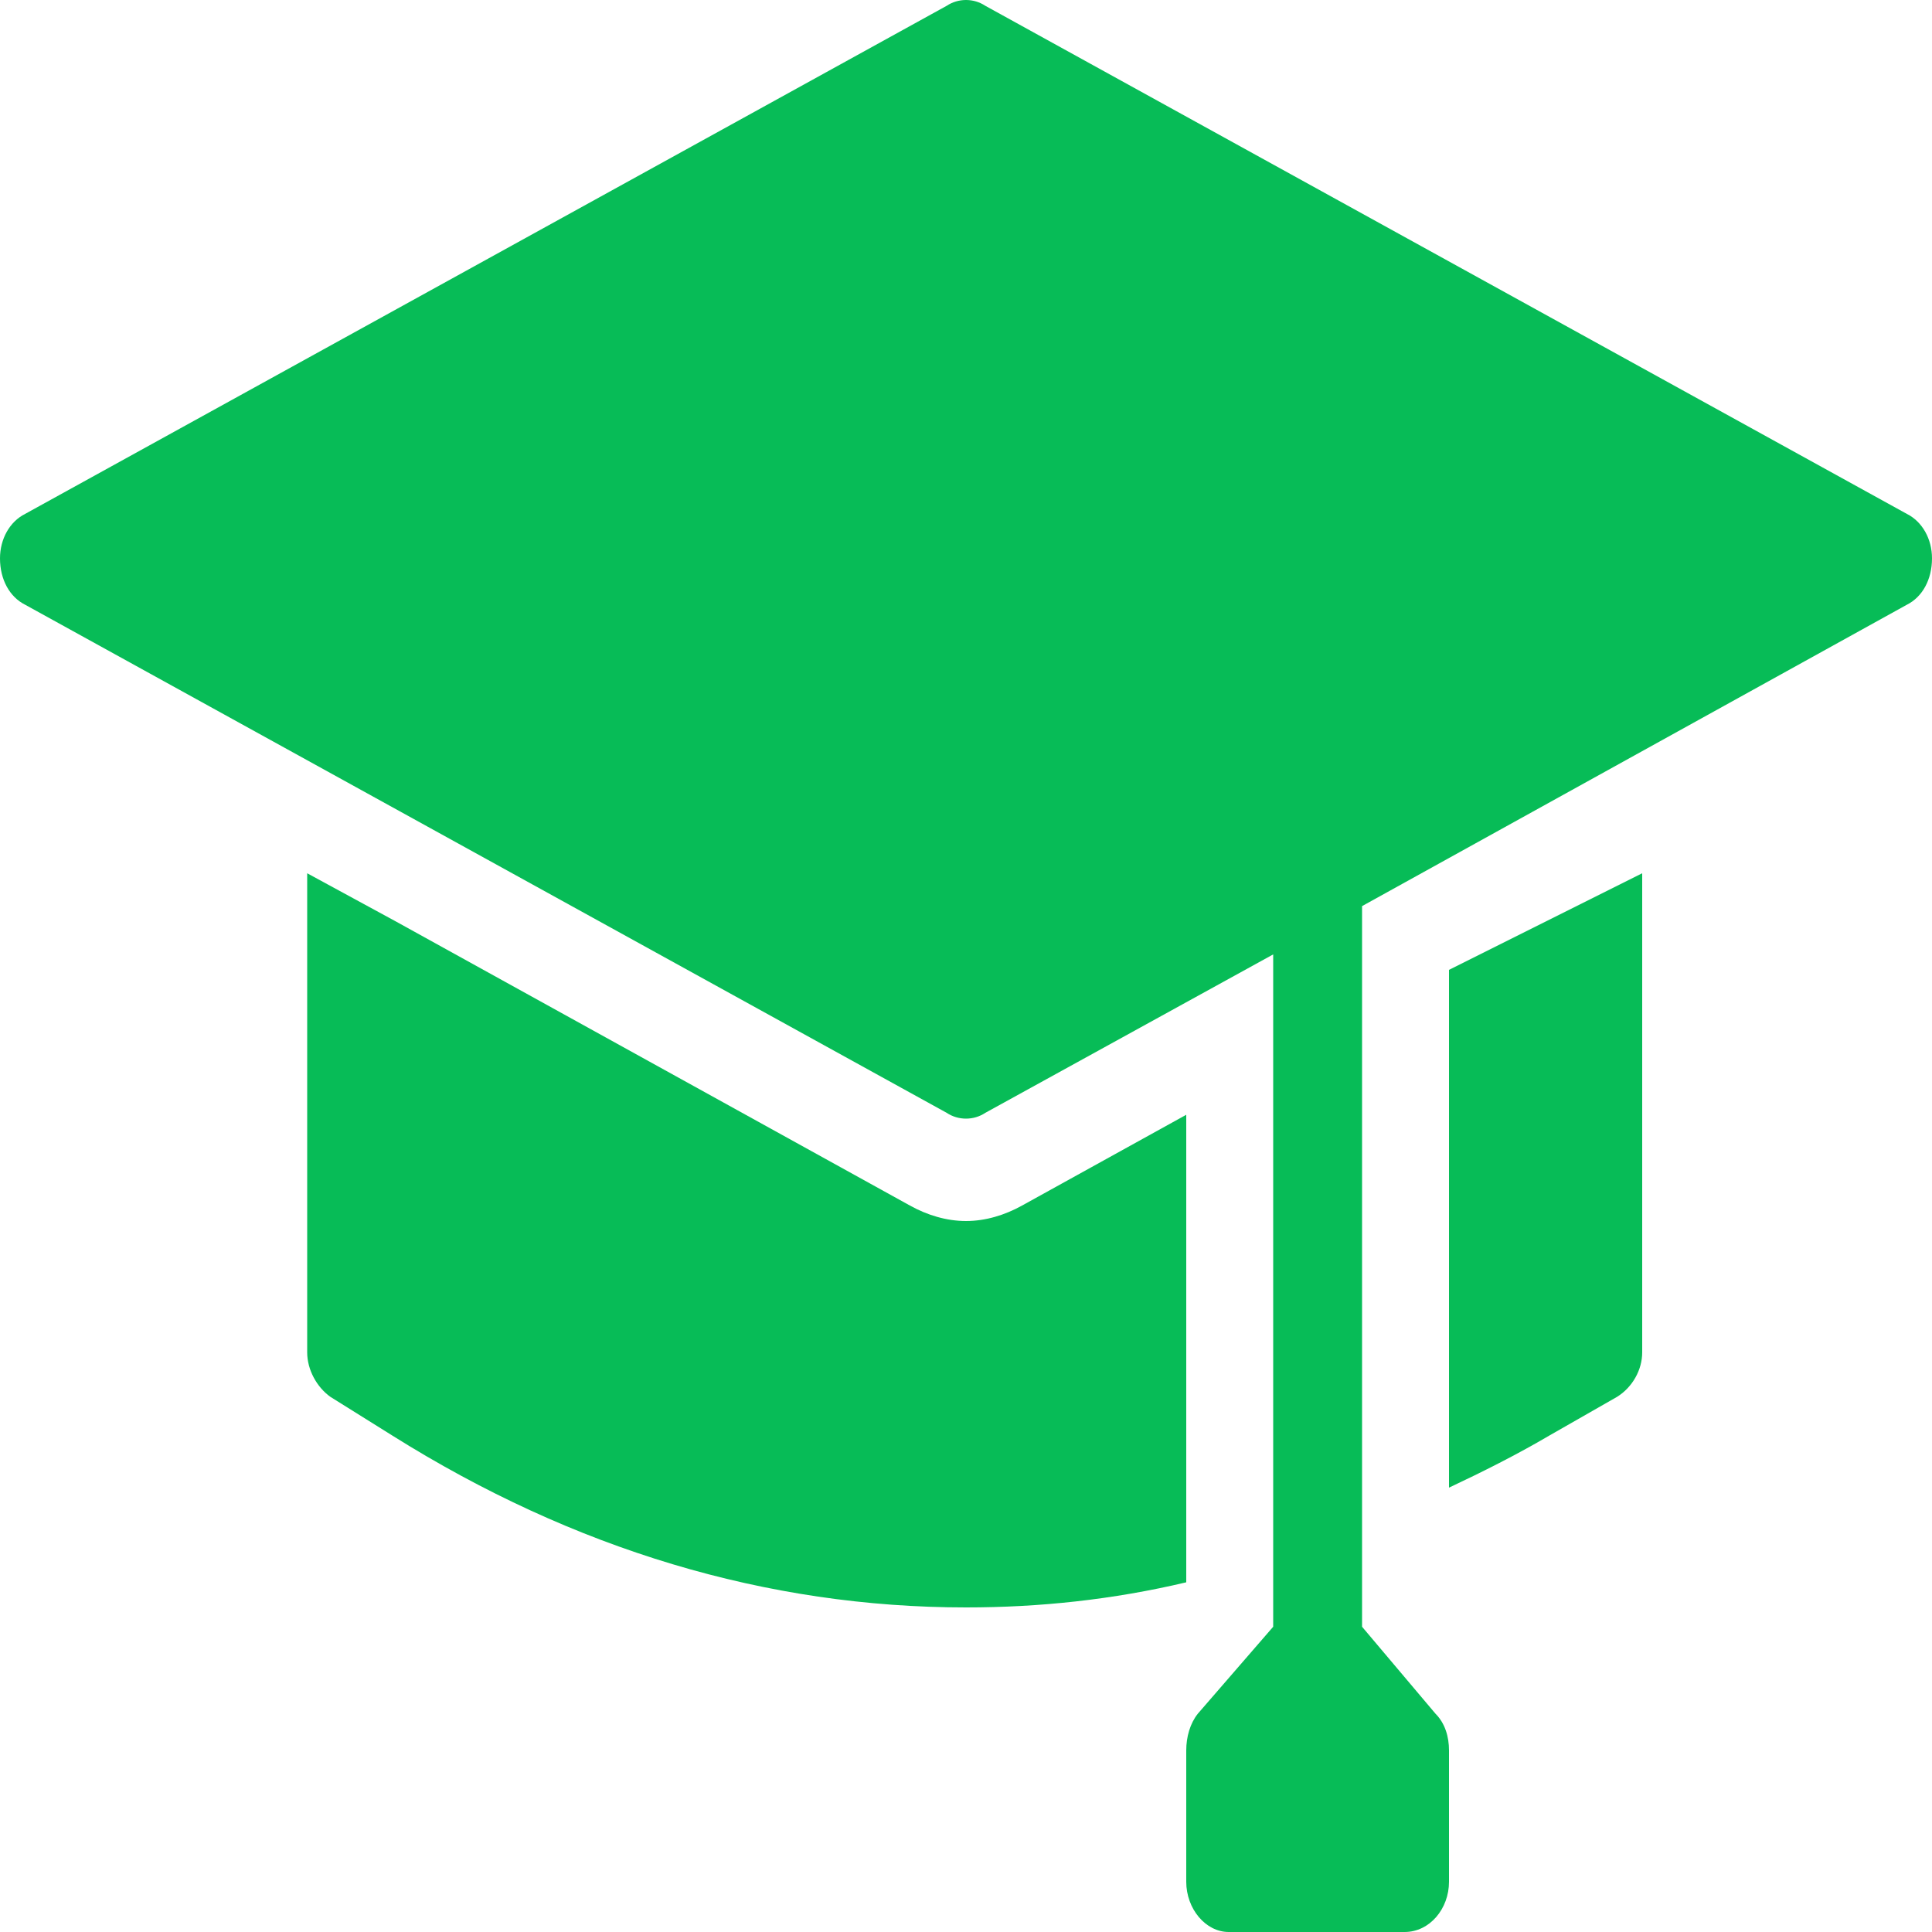
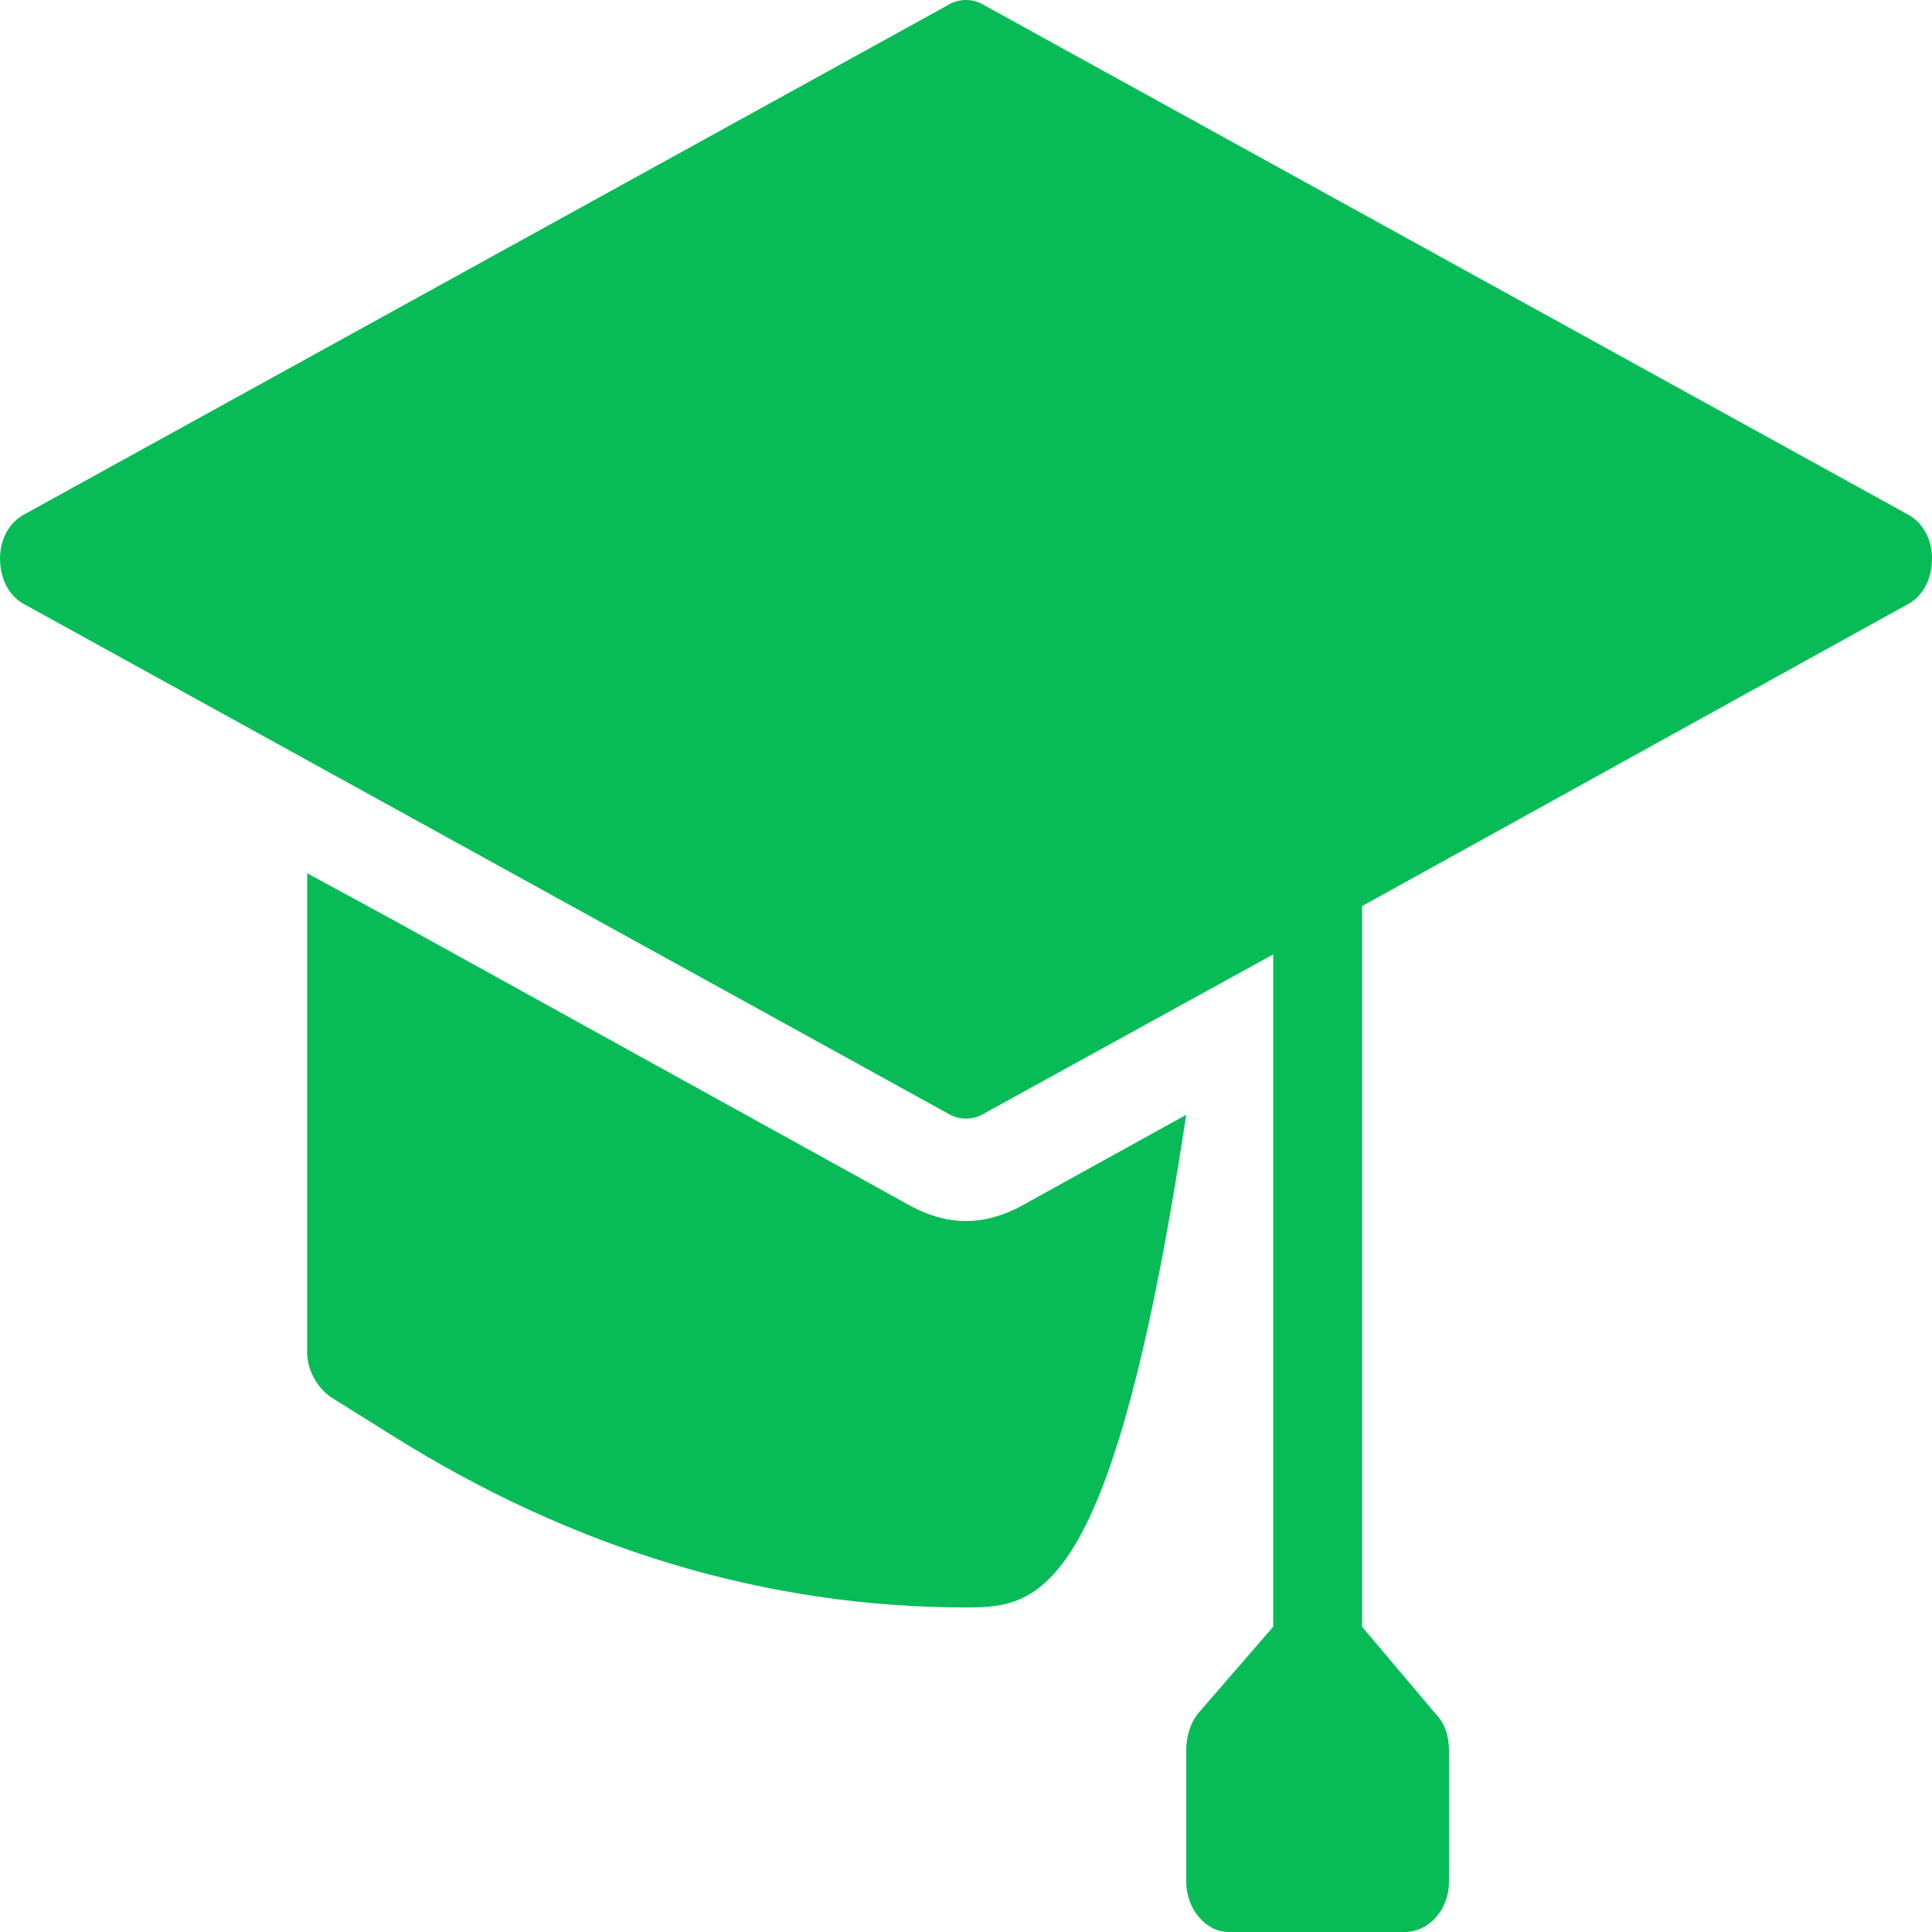
<svg xmlns="http://www.w3.org/2000/svg" width="1px" height="1px" viewBox="0 0 1 1" version="1.1">
  <title>hat</title>
  <g id="Page-1" stroke="none" stroke-width="1" fill="none" fill-rule="evenodd">
    <g id="hat" fill="#07BC57" fill-rule="nonzero">
-       <path d="M0.614,0.577 L0.614,0.819 C0.576,0.828 0.538,0.832 0.5,0.832 C0.397,0.832 0.297,0.802 0.203,0.743 L0.171,0.723 C0.164,0.718 0.159,0.709 0.159,0.7 L0.159,0.452 L0.205,0.477 L0.471,0.624 C0.48,0.629 0.49,0.632 0.5,0.632 C0.51,0.632 0.52,0.629 0.529,0.624 L0.614,0.577 Z" id="Shape-path" />
-       <path d="M0.85,0.452 L0.85,0.7 C0.85,0.709 0.845,0.718 0.837,0.723 L0.802,0.743 C0.785,0.753 0.767,0.762 0.75,0.77 L0.75,0.502 L0.8,0.477 L0.85,0.452 Z" id="Shape-path" />
+       <path d="M0.614,0.577 C0.576,0.828 0.538,0.832 0.5,0.832 C0.397,0.832 0.297,0.802 0.203,0.743 L0.171,0.723 C0.164,0.718 0.159,0.709 0.159,0.7 L0.159,0.452 L0.205,0.477 L0.471,0.624 C0.48,0.629 0.49,0.632 0.5,0.632 C0.51,0.632 0.52,0.629 0.529,0.624 L0.614,0.577 Z" id="Shape-path" />
      <path d="M0.987,0.266 L0.51,0.003 C0.504,-0.001 0.496,-0.001 0.49,0.003 L0.013,0.266 C0.005,0.27 0,0.279 0,0.289 C0,0.3 0.005,0.309 0.013,0.313 L0.49,0.576 C0.496,0.58 0.504,0.58 0.51,0.576 L0.659,0.494 L0.659,0.842 L0.62,0.887 C0.616,0.892 0.614,0.899 0.614,0.906 L0.614,0.974 C0.614,0.988 0.624,1 0.636,1 L0.727,1 C0.74,1 0.75,0.988 0.75,0.974 L0.75,0.906 C0.75,0.899 0.748,0.892 0.743,0.887 L0.705,0.842 L0.705,0.469 L0.987,0.313 C0.995,0.309 1,0.3 1,0.289 C1,0.279 0.995,0.27 0.987,0.266 Z" id="Path" />
    </g>
  </g>
</svg>